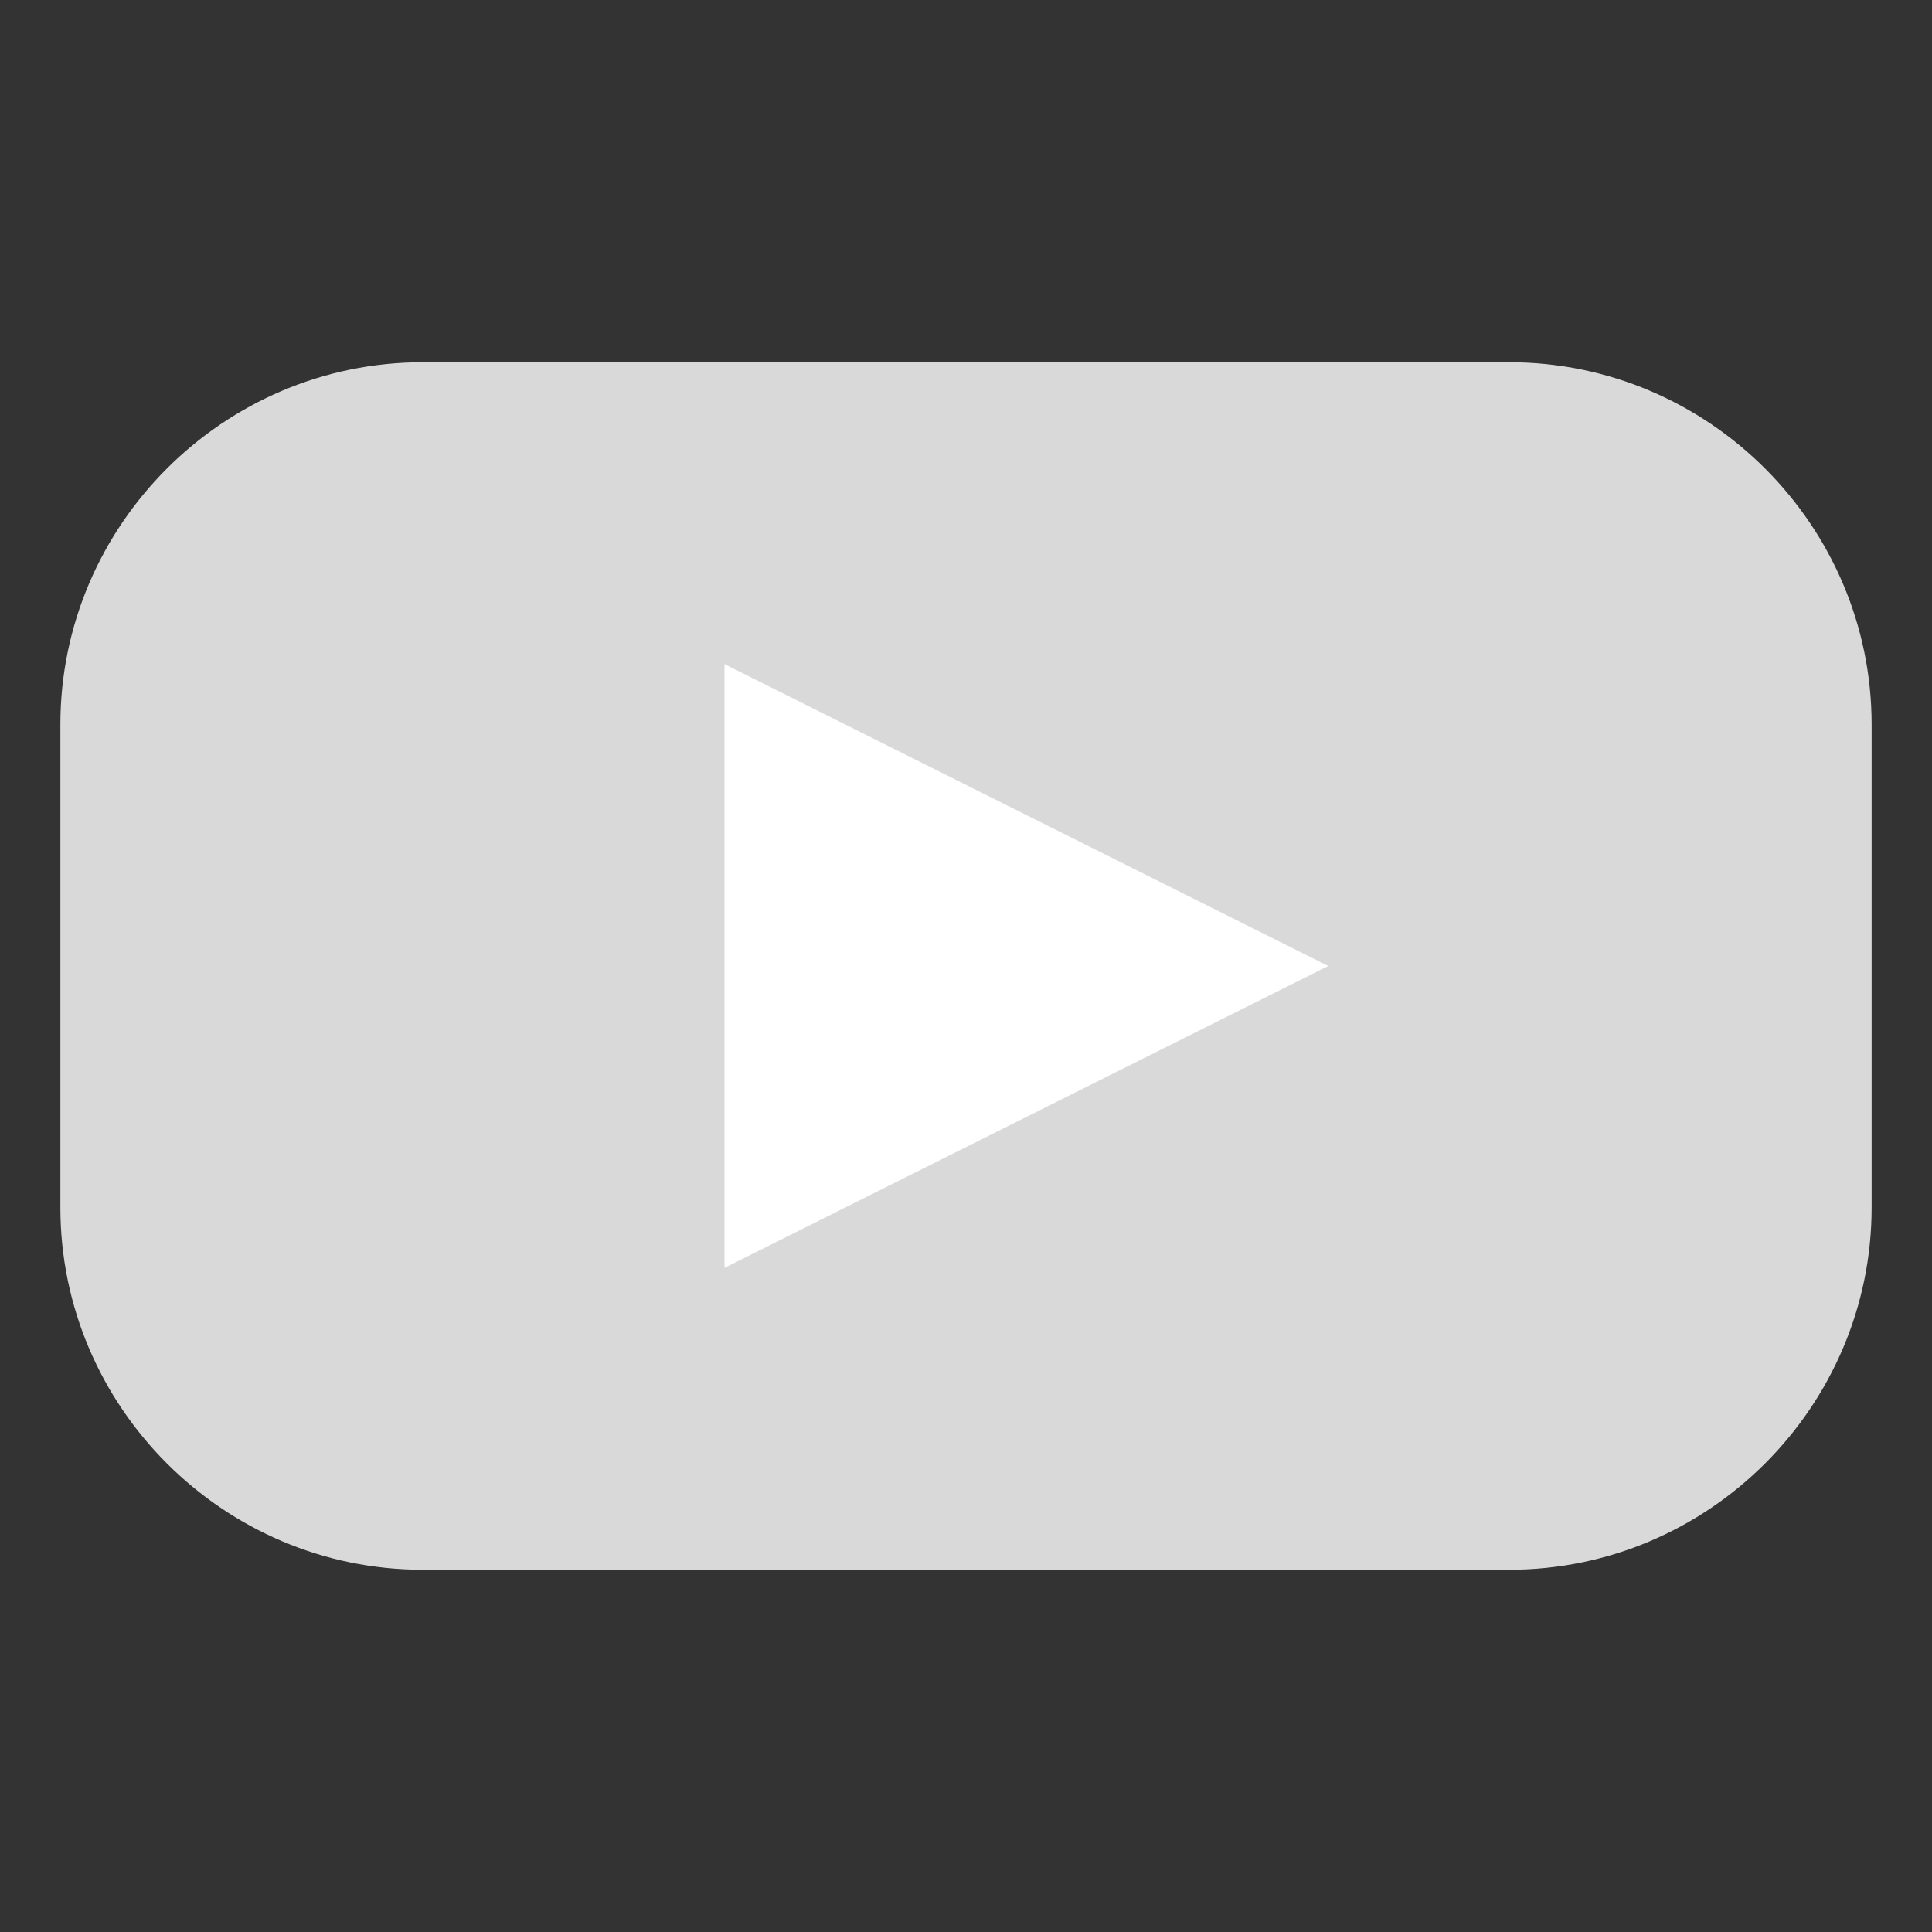
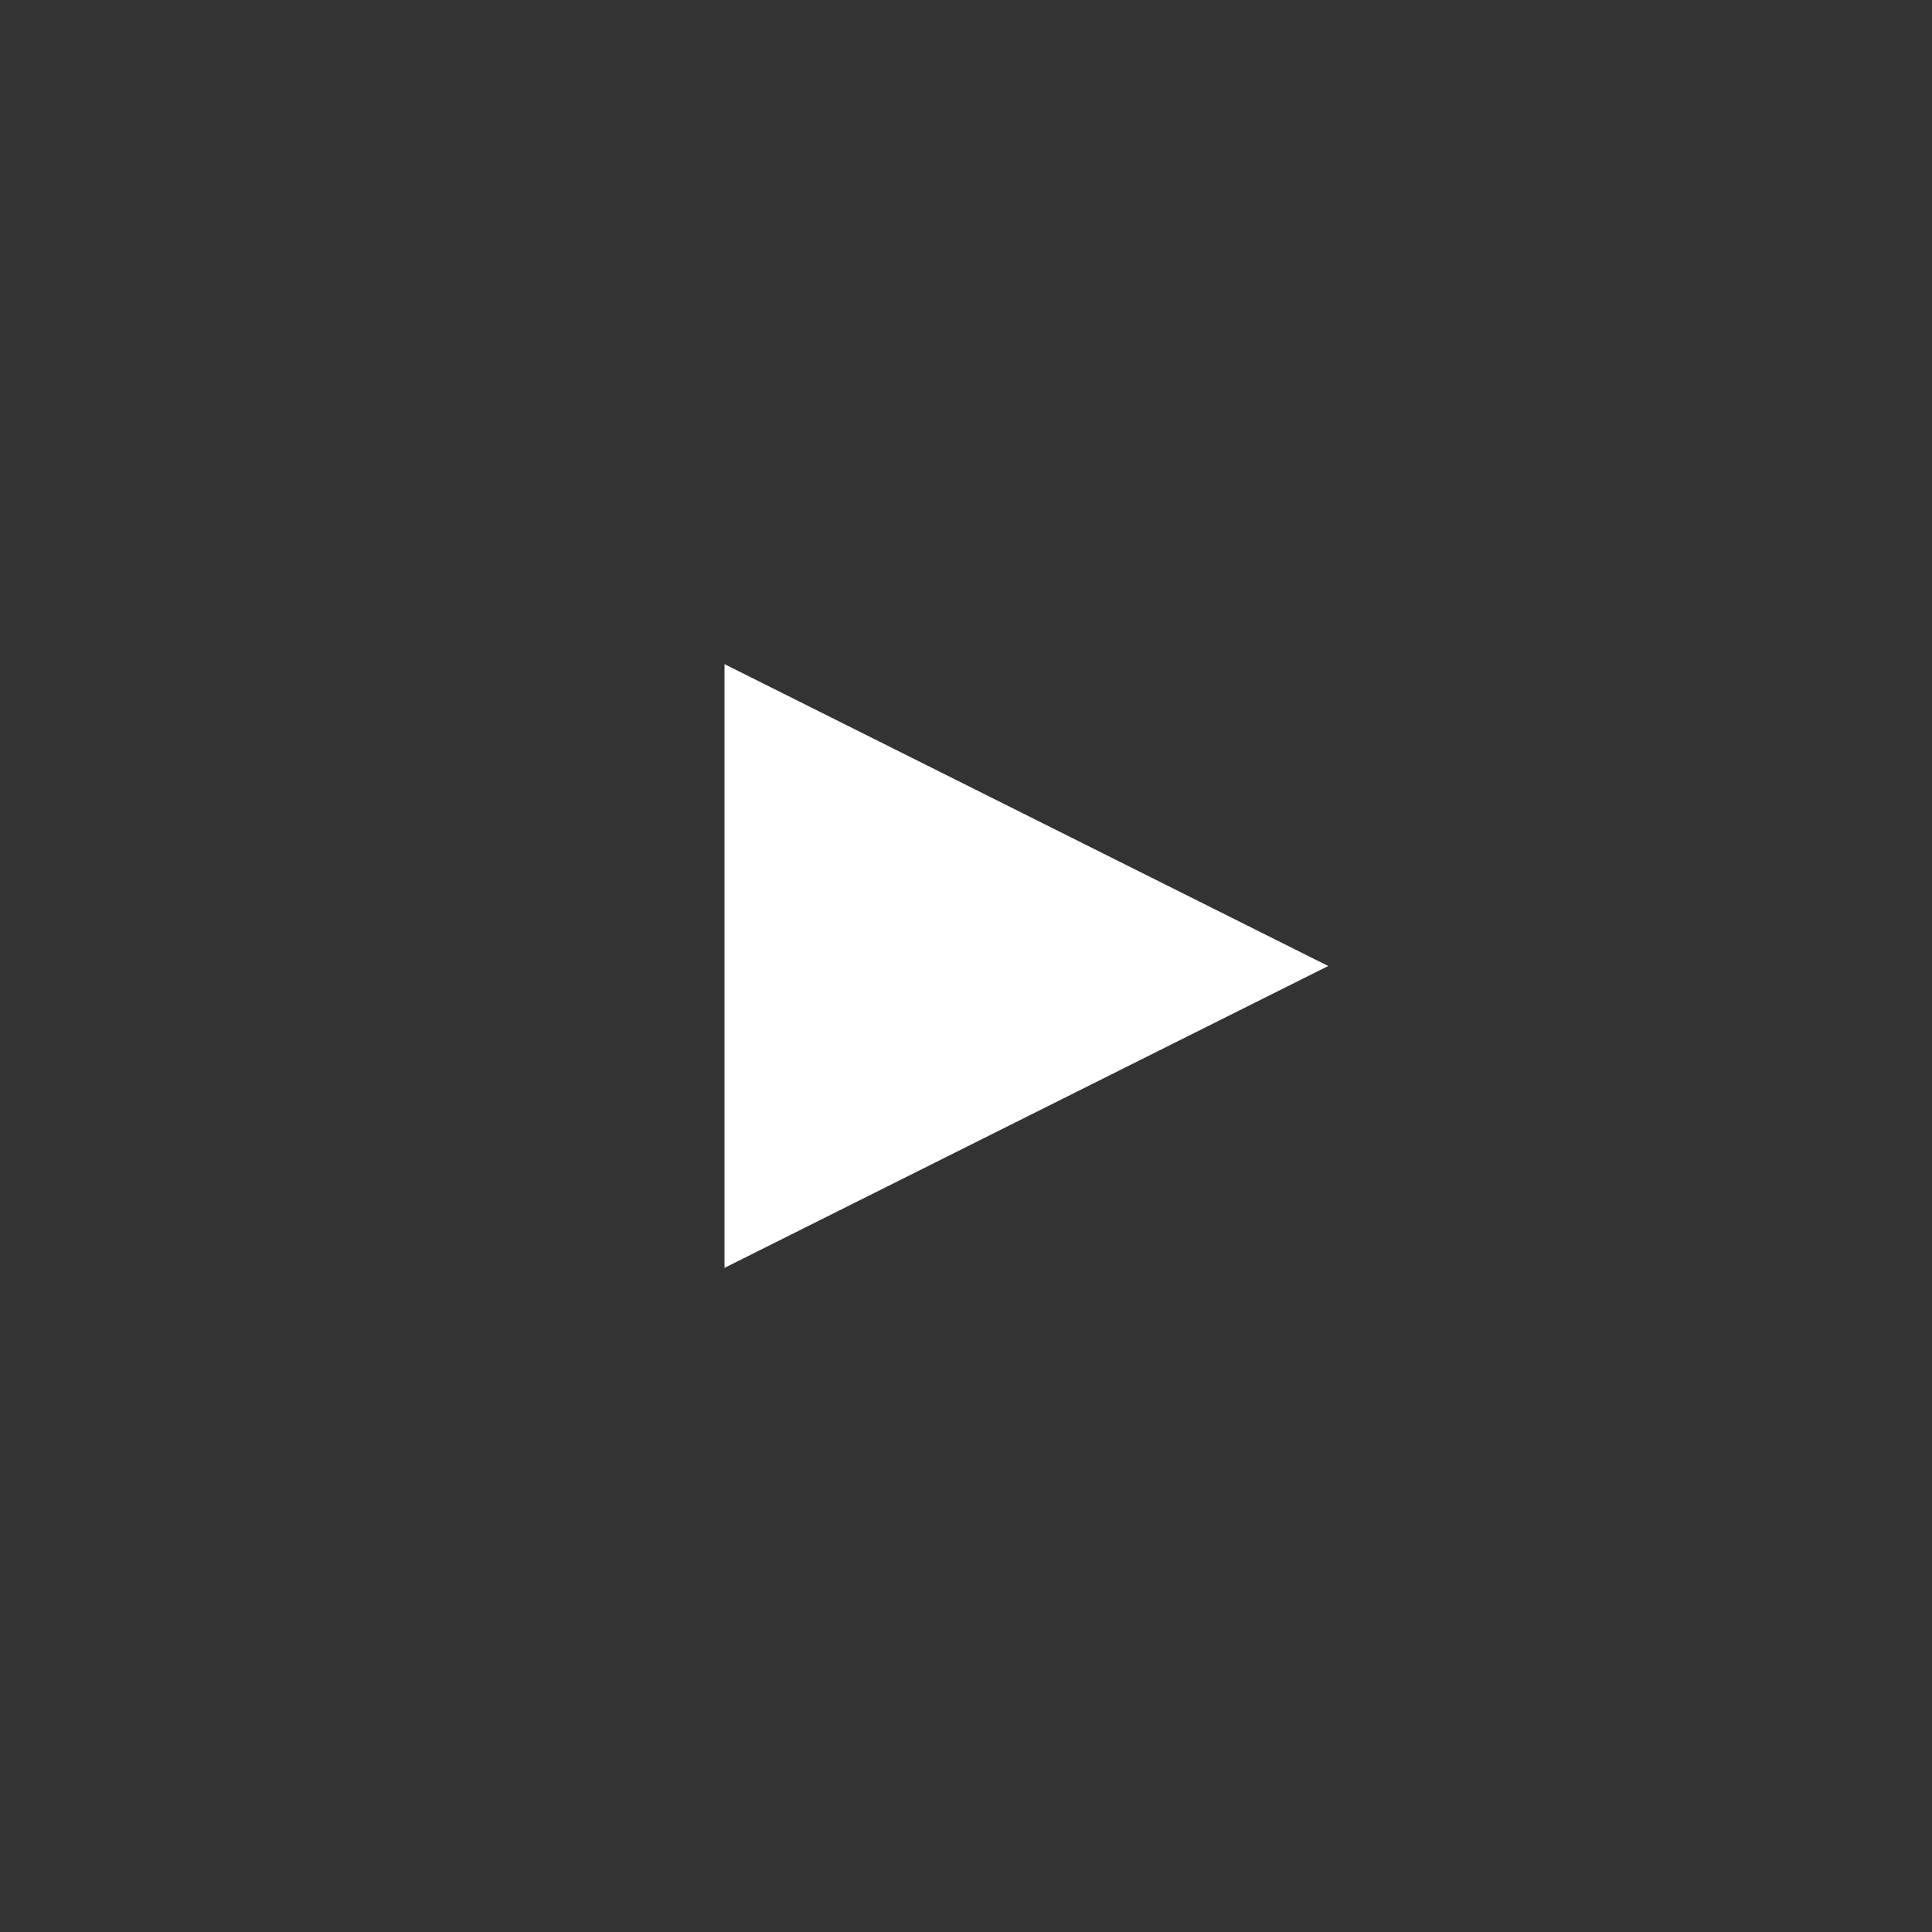
<svg xmlns="http://www.w3.org/2000/svg" width="64" height="64" viewBox="0 0 64 64" fill="none">
  <rect x="0" y="0" width="64" height="64" fill="#333333" stroke="none" />
-   <path d="M50 52H14C7.4 52 2 46.6 2 40V24C2 17.4 7.4 12 14 12H50C56.6 12 62 17.4 62 24V40C62 46.6 56.6 52 50 52Z" fill="#D9D9D9" />
-   <path d="M24 42V22L44 32L24 42Z" fill="white" />
+   <path d="M24 42V22L44 32L24 42" fill="white" />
</svg>